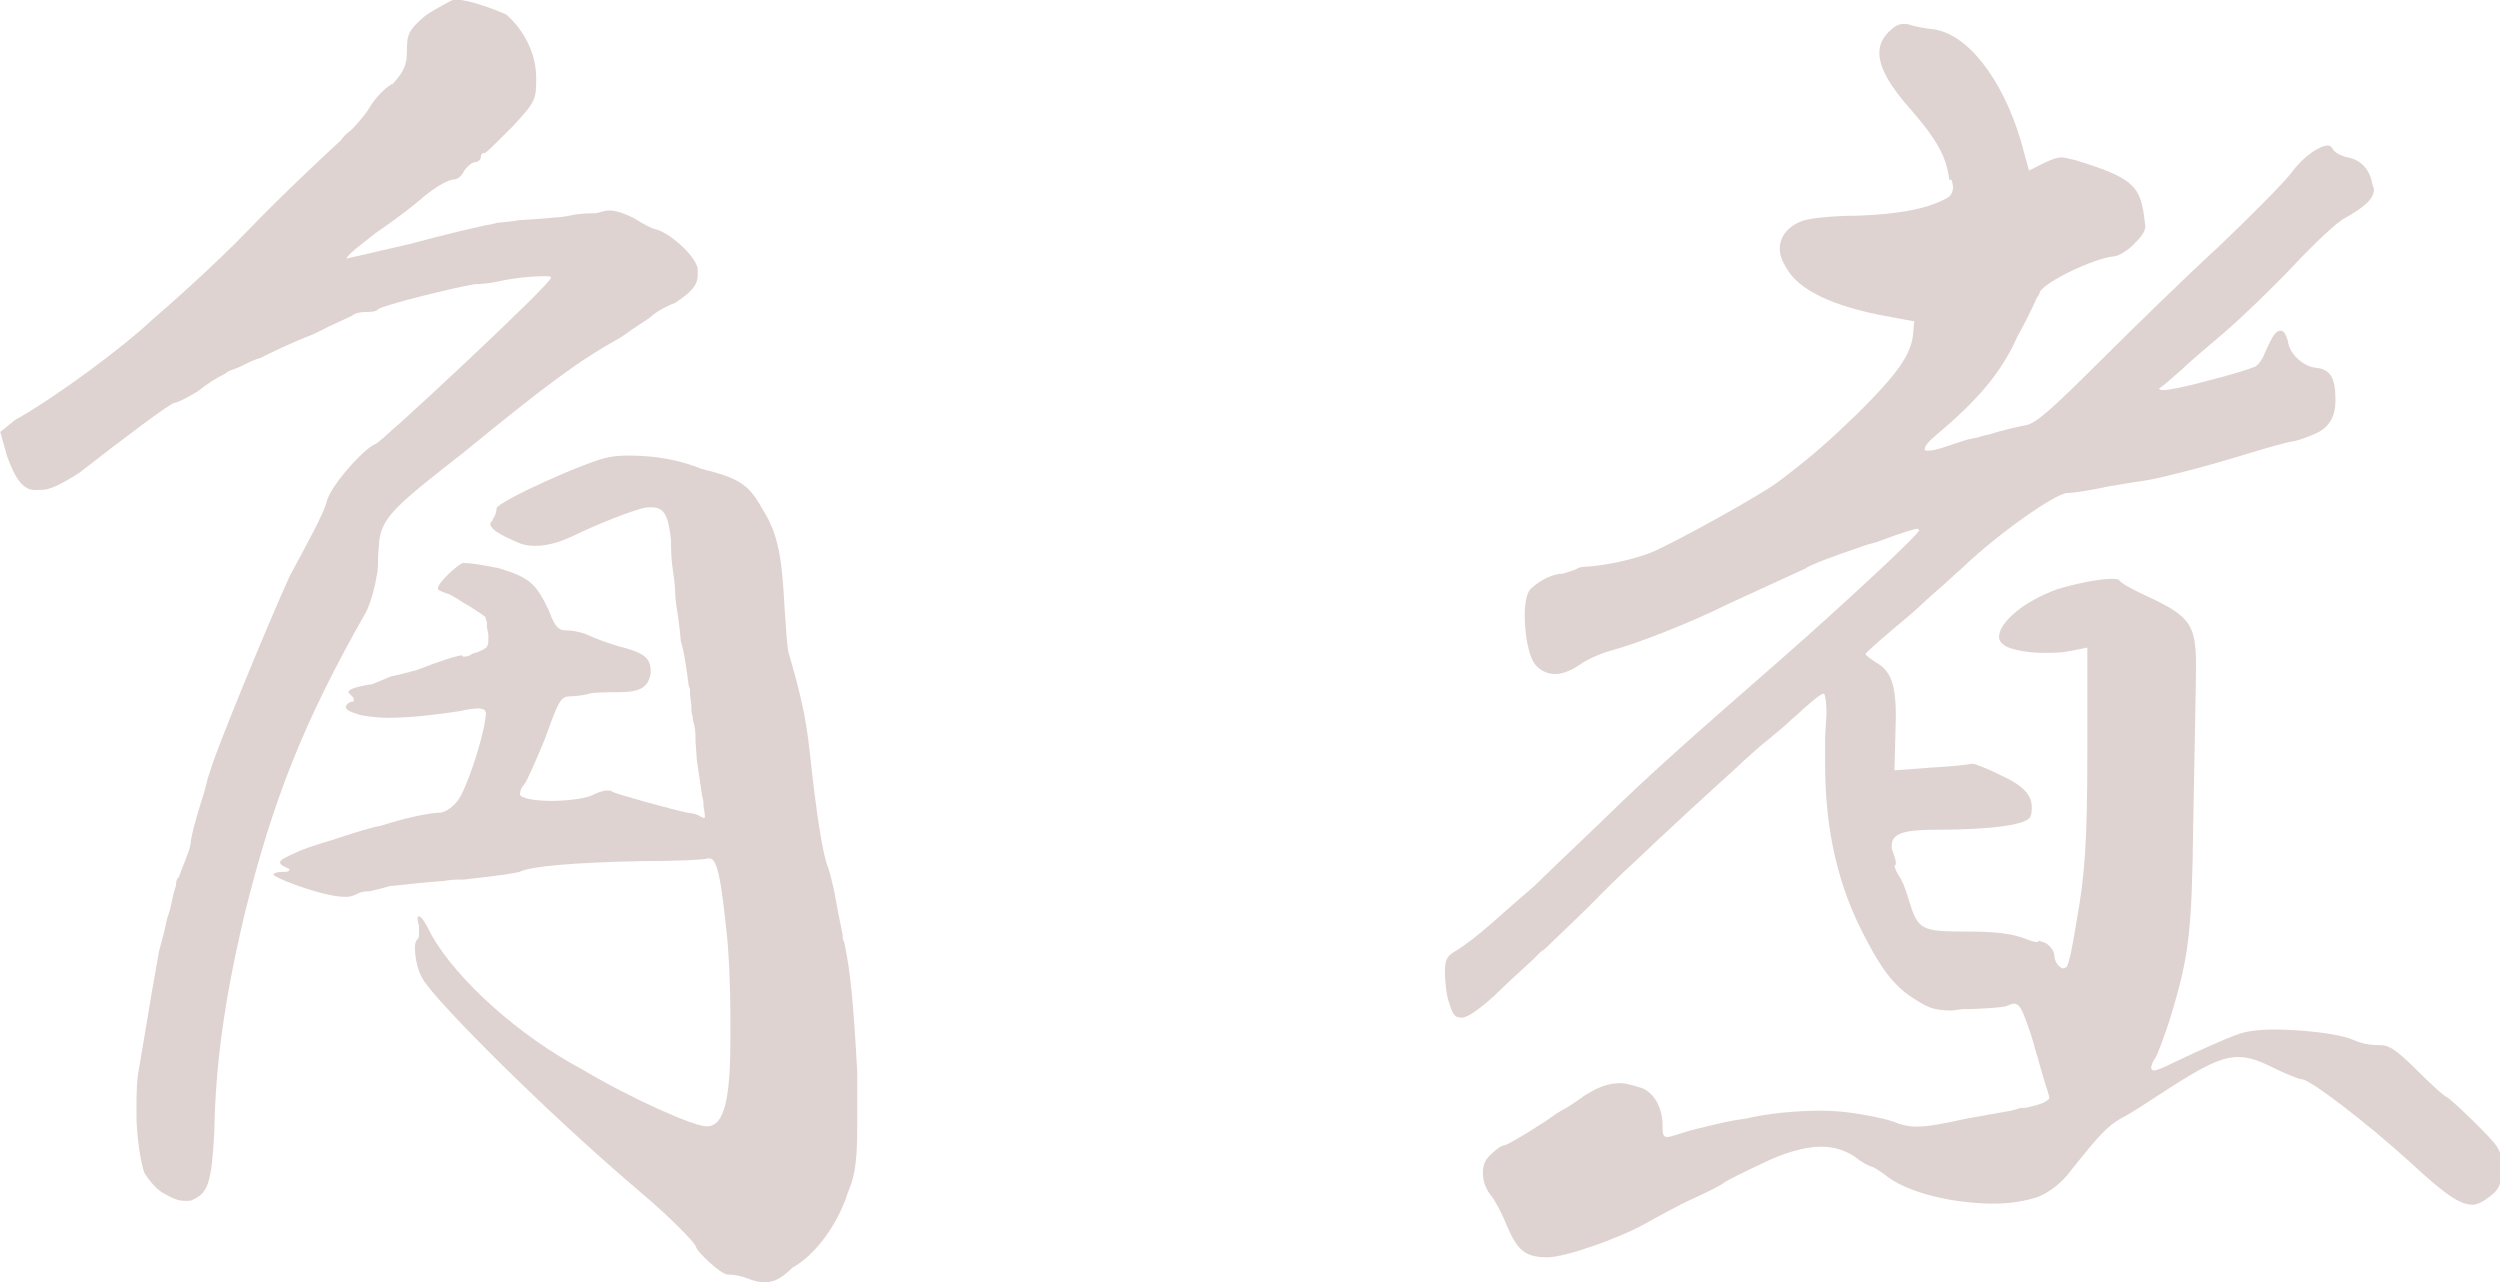
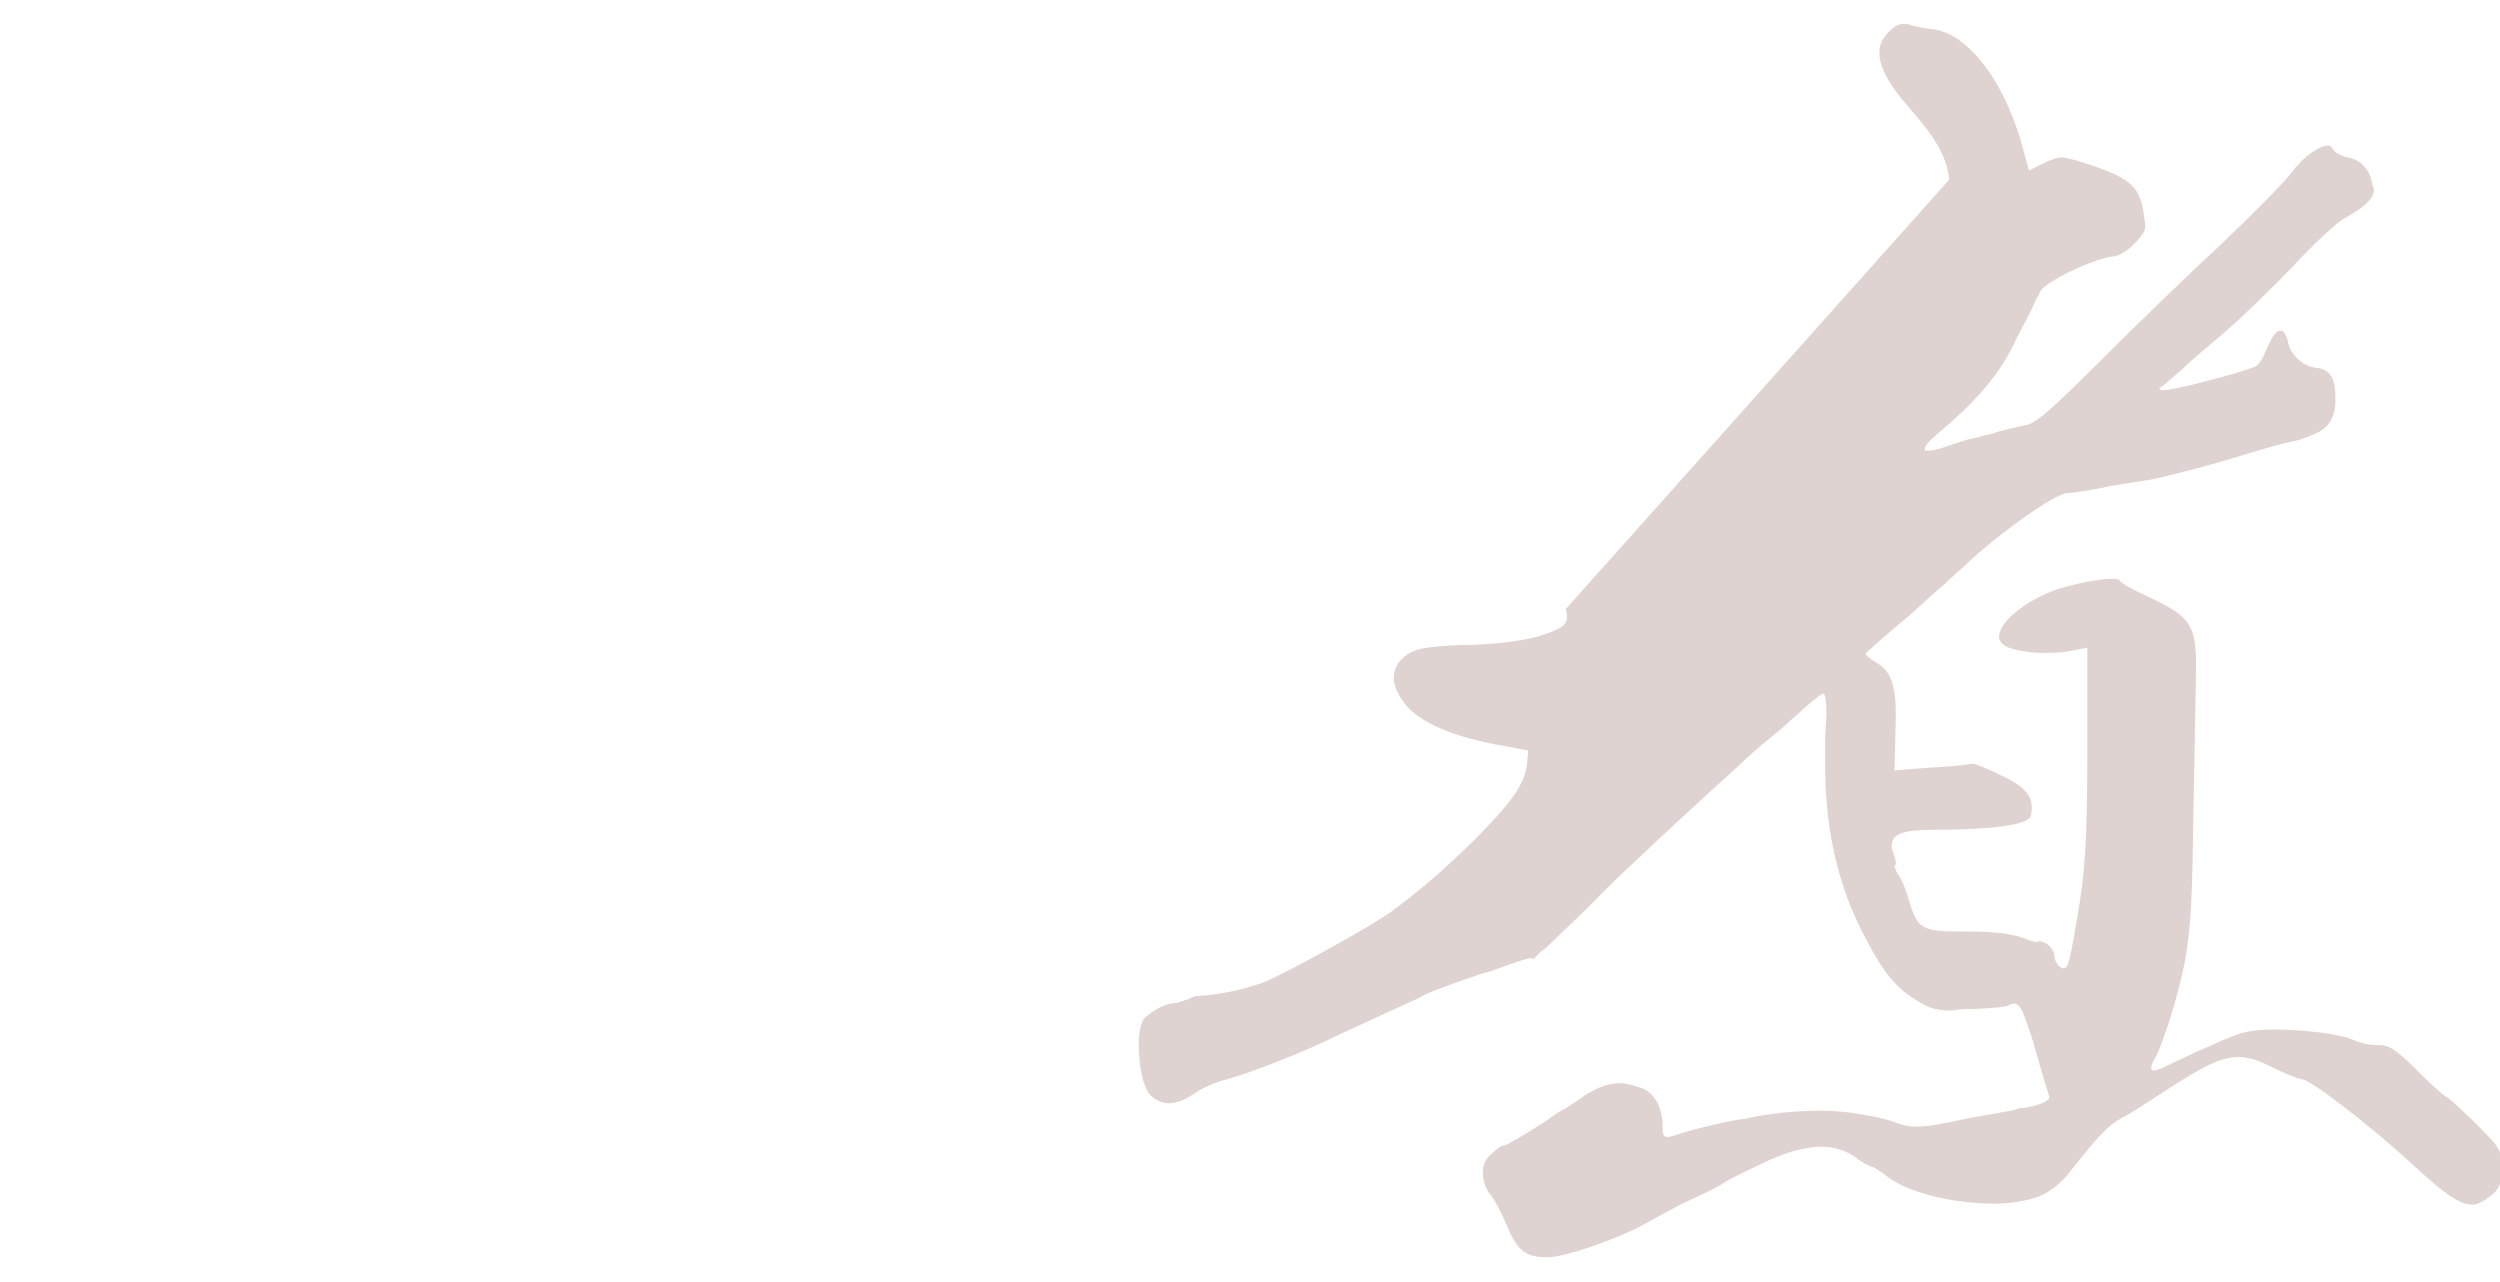
<svg xmlns="http://www.w3.org/2000/svg" id="_レイヤー_2" data-name="レイヤー 2" viewBox="0 0 90.87 46.61">
  <defs>
    <style>
      .cls-1 {
        fill: #dfd3d1;
        stroke-width: 0px;
      }
    </style>
  </defs>
  <g id="_レイヤー_1-2" data-name="レイヤー 1">
    <g>
-       <path class="cls-1" d="m14.26,3.07c.43-.48.53-.72.53-1.2,0-.62.05-.77.67-1.3.34-.24.91-.53,1.01-.58h.14c.43,0,1.34.34,1.78.53.62.53,1.1,1.39,1.1,2.3,0,.77,0,.86-.86,1.78-.72.72-.96.96-1.01.96-.1,0-.14.05-.14.14s-.1.19-.19.19c-.14,0-.34.19-.43.34-.1.19-.24.29-.34.29-.14,0-.58.14-1.39.86-.53.43-1.01.77-1.49,1.1l-.43.34c-.38.29-.58.48-.62.58l2.3-.53c1.25-.34,2.64-.67,2.98-.72l.19-.05q.58-.05.82-.1c.1,0,.86-.05,1.34-.1.19,0,.43-.05.67-.1.34-.05.62-.05.77-.05.19-.05.38-.1.48-.1.24,0,.53.1.82.24l.1.05c.29.19.67.38.72.38.53.1,1.49.96,1.58,1.44v.24c0,.38-.24.62-.82,1.01-.38.14-.77.38-.91.53l-.72.48-.34.24c-1.54.86-2.59,1.63-5.76,4.22-2.4,1.87-2.88,2.3-3.02,3.12l-.05.67c0,.24,0,.48-.05.67-.05.34-.19.91-.38,1.3-2.3,4.03-3.41,6.91-4.42,10.99-.77,3.26-1.06,5.57-1.1,7.92-.1,1.87-.24,2.21-.77,2.45-.05.05-.19.05-.24.05-.29,0-.43-.05-.86-.29-.24-.14-.48-.43-.67-.72-.14-.38-.29-1.39-.29-2.11,0-.67,0-1.3.1-1.73.43-2.59.53-3.17.72-4.22l.19-.72c.05-.24.1-.48.14-.58.1-.29.14-.53.19-.77l.1-.34c0-.1,0-.19.1-.29.05-.14.14-.38.24-.62l.05-.14c.1-.24.14-.43.14-.48,0-.14.14-.72.38-1.49.1-.29.19-.62.24-.86l.1-.29c.14-.58,2.11-5.38,2.88-7.06.62-1.15,1.25-2.3,1.34-2.69.14-.62,1.44-2.02,1.78-2.11.19-.05,6.38-5.81,6.38-6.05,0-.05-.1-.05-.29-.05-.34,0-1.01.05-1.63.19-.19.05-.62.1-.86.1-.82.14-3.36.77-3.5.91-.1.1-.29.1-.48.1s-.38.05-.48.14l-.82.38-.58.29c-.77.29-1.54.67-1.92.86-.19.05-.38.14-.58.24-.19.1-.43.19-.58.24l-.14.1c-.29.14-.67.38-.96.62-.38.24-.77.43-.86.43-.14,0-1.87,1.3-3.46,2.54-.29.19-.77.48-1.1.58-.14.05-.29.05-.53.05-.43,0-.72-.43-1.01-1.25l-.24-.86.53-.43c1.54-.86,3.98-2.69,4.94-3.6.62-.53,2.3-2.02,3.5-3.26,1.25-1.3,2.83-2.78,3.41-3.31.1-.14.14-.19.38-.38.34-.34.62-.72.67-.82.1-.19.43-.62.82-.86Zm3.6,15.89l.05-.05v-.05c.1-.1.14-.29.14-.38,0-.24,3.41-1.78,4.13-1.87.24-.05.48-.05.77-.05.77,0,1.73.14,2.54.48,1.39.34,1.73.58,2.21,1.44.58.91.72,1.73.82,3.65.05.77.1,1.44.14,1.58.43,1.49.62,2.26.77,3.6.24,2.26.48,3.79.67,4.22.05.14.14.48.19.72l.05.24c.05.29.14.77.24,1.25l.05.24c0,.1,0,.19.05.24.24,1.1.34,2.26.48,4.75v2.02c0,1.44-.14,1.87-.34,2.35-.34,1.1-1.15,2.26-2.02,2.74-.38.38-.67.53-1.01.53-.19,0-.38-.05-.62-.14-.24-.1-.53-.14-.62-.14h-.1c-.24,0-1.15-.86-1.15-1.01,0-.1-.91-1.06-2.06-2.02-3.5-2.98-7.25-6.77-7.82-7.63-.24-.34-.34-.86-.34-1.25,0-.14.05-.24.1-.29.05,0,.05-.14.05-.24v-.24c-.05-.14-.05-.24-.05-.29s0-.05.05-.05c.1,0,.24.24.48.72.91,1.58,3.12,3.6,5.47,4.85,1.78,1.06,4.03,2.06,4.51,2.06.67,0,.86-1.1.86-3.26,0-1.06,0-2.02-.1-3.41-.24-2.4-.38-3.07-.67-3.07h-.05c-.1.05-1.2.1-2.45.1-2.45.05-3.98.19-4.37.38-.14.05-.67.14-2.06.29-.24,0-.43,0-.72.05-.67.05-1.54.14-1.97.19-.34.1-.72.19-.77.19h-.05c-.14,0-.29.05-.38.1-.1.05-.24.1-.38.1-.48,0-1.15-.19-1.82-.43-.53-.19-.82-.34-.82-.38s.1-.1.34-.1c.14,0,.24,0,.24-.1t-.1-.05l-.1-.05c-.1-.05-.14-.1-.14-.14,0-.1.19-.19.62-.38.19-.1.77-.29,1.25-.43l.43-.14c.43-.14,1.06-.34,1.34-.38,1.06-.34,1.87-.48,2.16-.48.19,0,.58-.24.77-.62.38-.72.91-2.45.91-3.02t-.05-.1s-.14-.05-.19-.05-.24,0-.48.05l-.24.05c-.91.14-1.82.24-2.59.24-.38,0-.77-.05-1.01-.1-.34-.1-.53-.19-.53-.29,0-.05.05-.14.19-.19.05,0,.1,0,.1-.05s0-.1-.1-.19l-.1-.1c0-.1.19-.19.77-.29.05,0,.1,0,.19-.05l.58-.24.43-.1c.19-.05.38-.1.53-.14.86-.34,1.49-.53,1.63-.53t.05.05s.14,0,.24-.05q.14-.1.24-.1c.34-.14.43-.19.43-.43v-.24l-.05-.24v-.19l-.05-.14v-.05s-.38-.29-.82-.53c-.14-.1-.29-.19-.48-.29-.29-.1-.38-.14-.43-.19v-.05c0-.19.72-.86.91-.91.24,0,.58.05,1.3.19,1.1.34,1.34.53,1.82,1.54.19.53.34.72.58.72s.53.05.77.14c.1.05.43.19.72.29l.43.14c.96.24,1.2.43,1.2.91v.1c-.1.48-.34.67-1.2.67-.34,0-.86,0-1.01.05-.14.05-.53.1-.72.1-.34,0-.43.19-.91,1.54-.34.82-.67,1.58-.77,1.68-.1.1-.14.24-.14.34,0,.14.53.24,1.15.24s1.34-.1,1.54-.24c.24-.1.38-.14.48-.14.05,0,.14,0,.19.05.19.1,2.26.67,2.78.77.1,0,.34.05.43.14h.05l.05.05s.05,0,.05-.05,0-.14-.05-.38c0-.1,0-.24-.05-.38-.05-.38-.14-.91-.19-1.3l-.05-.67c0-.24,0-.43-.05-.62l-.05-.19v-.1c-.05-.1-.05-.24-.05-.38l-.05-.43v-.19l-.05-.14c-.05-.38-.14-1.15-.29-1.63,0-.14-.05-.53-.1-.91-.05-.29-.1-.62-.1-.86,0-.19-.05-.58-.1-.91-.05-.34-.05-.72-.05-.96-.1-.91-.24-1.2-.72-1.2h-.1c-.38,0-2.11.72-2.78,1.06-.43.19-.86.34-1.34.34-.29,0-.48-.05-.67-.14-.67-.29-.96-.48-.96-.67Z" />
-       <path class="cls-1" d="m70.85,6.53c-.1-.86-.48-1.49-1.39-2.54-.77-.86-1.15-1.54-1.15-2.06,0-.29.1-.53.34-.77.19-.19.34-.29.53-.29.1,0,.19,0,.29.05.19.05.43.1.77.14,1.25.14,2.54,1.78,3.22,4.08l.29,1.06c.82-.43,1.01-.48,1.2-.48.05,0,.29.05.48.1,2.02.62,2.35.91,2.5,2.02l.05.38c0,.19-.14.38-.43.67-.24.24-.58.43-.72.43-.67.05-2.5.91-2.69,1.3,0,.05-.05.14-.1.19-.14.34-.43.91-.72,1.44-.58,1.3-1.44,2.3-2.93,3.55-.34.29-.43.43-.43.53,0,.05.05.05.1.05.14,0,.19,0,.53-.1l.72-.24c.14-.05.34-.1.58-.14.14-.05.34-.1.38-.1.43-.14,1.06-.29,1.34-.34.38-.05.96-.58,2.69-2.3,1.2-1.2,3.17-3.12,4.37-4.22,1.15-1.1,2.35-2.3,2.64-2.69.43-.58,1.01-.96,1.3-.96.1,0,.14.05.19.14.05.1.29.24.53.29.53.1.82.48.91,1.01l.05.14c0,.38-.38.67-1.06,1.06-.24.1-1.1.91-1.87,1.73-.77.82-1.92,1.92-2.54,2.45-.62.53-1.3,1.1-1.49,1.3l-.67.58-.19.14s.05.05.14.05c.19,0,.77-.1,1.63-.34.77-.19,1.54-.43,1.63-.48.14,0,.34-.24.43-.48.34-.77.43-.86.62-.86.1,0,.19.19.24.38.05.48.58.91.96.96.58.05.77.34.77,1.2q0,.82-.62,1.15c-.29.14-.67.29-.96.34-.1,0-.96.24-1.58.43-1.54.48-3.07.86-3.6.96-.34.05-1.2.19-1.49.24-.62.14-1.3.24-1.49.24-.43,0-2.54,1.49-3.79,2.69-.34.29-.62.58-.96.86-.34.29-.67.62-1.01.91-.86.72-1.58,1.34-1.58,1.39s.19.19.43.34c.48.29.67.77.67,1.92l-.05,1.97,1.34-.1c.87-.05,1.25-.1,1.49-.14.1,0,.58.19,1.06.43.82.38,1.1.72,1.1,1.15,0,.1,0,.24-.05.34-.1.29-1.34.48-3.46.48-1.15,0-1.58.14-1.58.58,0,.1,0,.14.05.24.05.14.1.29.1.38,0,.05,0,.1-.05.1,0,.05.05.19.14.34.14.19.29.58.38.91.34,1.1.43,1.15,2.16,1.15,1.1,0,1.63.1,2.02.24.24.1.38.14.48.14h.05v-.05s.19.05.29.1c.14.1.29.29.29.43,0,.24.19.48.34.48t.1-.05c.1-.1.24-.86.38-1.73.29-1.63.38-2.78.38-6.14v-3.74l-.72.14c-.29.05-.58.05-.86.05-.58,0-1.1-.1-1.39-.24-.14-.1-.24-.19-.24-.34,0-.53.91-1.3,2.11-1.73.62-.19,1.49-.38,1.97-.38.14,0,.24,0,.29.05.05.1.48.34,1.01.58,1.54.72,1.78,1.01,1.78,2.5,0,.53-.05,3.12-.1,5.71-.05,4.03-.14,4.85-.86,7.2-.19.58-.43,1.25-.53,1.39s-.14.29-.14.34.05.1.1.1c.1,0,.34-.1.72-.29,1.01-.48,2.3-1.06,2.59-1.1.19-.05.58-.1,1.01-.1,1.01,0,2.4.14,2.93.38.34.14.58.19,1.01.19.29,0,.58.19,1.3.91.53.53,1.01.96,1.06.96s.53.43,1.06.96c.86.86.96.96.96,1.58,0,.72-.1.86-.58,1.2-.14.1-.34.19-.48.19-.48,0-1.06-.43-2.26-1.54-1.58-1.44-3.65-3.02-3.94-3.02-.1,0-.58-.19-1.06-.43-.48-.24-.86-.38-1.25-.38-.62,0-1.3.34-2.69,1.25-.58.38-1.25.82-1.54.96-.53.29-.86.67-1.82,1.87-.38.53-.86.86-1.25,1.01-.43.14-.96.24-1.58.24-1.44,0-3.17-.38-3.98-1.06-.19-.14-.43-.29-.48-.29s-.34-.14-.58-.34c-.34-.24-.77-.38-1.25-.38-.62,0-1.39.24-2.16.62-.62.29-1.2.58-1.34.67-.1.1-.67.38-1.2.62-.43.19-1.3.67-1.73.91-.96.53-2.88,1.2-3.5,1.2-.82,0-1.1-.24-1.49-1.15-.19-.48-.48-1.01-.58-1.1-.19-.24-.29-.53-.29-.82,0-.24.05-.43.24-.62.19-.19.43-.38.53-.38s.67-.34,1.34-.77c.24-.14.48-.34.72-.48.19-.1.34-.19.48-.29.14-.1.29-.19.34-.24.53-.34.91-.48,1.34-.48.24,0,.53.1.82.19.43.19.72.72.72,1.34,0,.29,0,.43.19.43.05,0,.38-.1.82-.24.19-.05.96-.24,1.2-.29.24-.05.48-.1.82-.14.77-.19,1.82-.29,2.74-.29.48,0,.91.05,1.25.1.86.14,1.25.24,1.58.38.19.05.38.1.62.1.43,0,.96-.1,1.82-.29l1.63-.29s.19-.05.34-.1c.14,0,.24,0,.38-.05.24-.05.53-.14.67-.29,0-.1-.1-.38-.19-.67-.05-.19-.1-.34-.14-.48-.05-.19-.1-.38-.14-.48-.05-.19-.19-.72-.34-1.1-.19-.53-.29-.72-.48-.72-.05,0-.19.05-.29.1-.29.05-1.01.1-1.58.1l-.38.05c-.62,0-.86-.1-1.3-.38-.72-.43-1.2-1.01-1.82-2.21-1.01-1.87-1.49-3.94-1.49-6.34v-1.01l.05-.86c0-.38-.05-.72-.1-.72-.1,0-.38.24-.77.58-.1.1-.19.19-.38.34-.19.19-.48.43-.77.67-.43.34-.96.82-1.25,1.1-.91.82-2.74,2.5-3.74,3.46-.53.48-1.06,1.01-1.58,1.54-.62.62-1.2,1.15-1.54,1.49-.05.05-.14.14-.24.19l-.29.29c-.53.48-1.1,1.01-1.39,1.3-.58.53-1.01.82-1.2.82-.29,0-.34-.14-.48-.58-.1-.29-.14-.82-.14-1.1,0-.48.1-.58.43-.77.24-.14.82-.58,1.3-1.01.48-.43,1.15-1.01,1.49-1.3.24-.24,1.39-1.34,2.45-2.35,1.82-1.78,3.07-2.88,6.48-5.86,2.35-2.06,5.09-4.61,5.09-4.75t-.05-.05c-.14,0-.58.14-1.49.48-.19.05-.38.1-.62.19-1.01.34-1.87.67-1.97.77l-2.83,1.3c-1.34.67-3.31,1.44-4.22,1.68-.38.1-.91.34-1.1.48-.34.24-.67.38-.96.38-.24,0-.48-.1-.67-.29-.29-.29-.43-1.15-.43-1.87,0-.48.1-.86.24-.96.38-.34.82-.53,1.15-.53l.43-.14c.1-.05.19-.1.24-.1.96-.05,1.92-.29,2.54-.53.82-.34,4.13-2.16,4.71-2.64,1.2-.91,1.78-1.44,2.83-2.45,1.39-1.39,1.87-2.06,1.97-2.78l.05-.53-1.29-.24c-1.68-.34-2.74-.86-3.22-1.49-.24-.34-.38-.62-.38-.91,0-.43.29-.82.82-1.01.24-.1,1.15-.19,1.97-.19,1.49-.05,2.5-.24,3.17-.58.24-.1.34-.24.34-.48l-.05-.24Z" />
+       <path class="cls-1" d="m70.85,6.53c-.1-.86-.48-1.49-1.39-2.54-.77-.86-1.15-1.54-1.15-2.06,0-.29.1-.53.34-.77.19-.19.34-.29.53-.29.1,0,.19,0,.29.05.19.05.43.1.77.14,1.25.14,2.54,1.78,3.22,4.08l.29,1.06c.82-.43,1.01-.48,1.2-.48.05,0,.29.05.48.1,2.02.62,2.35.91,2.5,2.02l.05.38c0,.19-.14.38-.43.67-.24.24-.58.43-.72.43-.67.05-2.5.91-2.69,1.3,0,.05-.05.14-.1.19-.14.34-.43.91-.72,1.44-.58,1.3-1.44,2.3-2.93,3.55-.34.29-.43.43-.43.53,0,.05.05.05.1.05.14,0,.19,0,.53-.1l.72-.24c.14-.05.34-.1.58-.14.14-.05.34-.1.38-.1.43-.14,1.06-.29,1.34-.34.38-.05.96-.58,2.69-2.3,1.2-1.2,3.17-3.12,4.37-4.22,1.15-1.1,2.35-2.3,2.64-2.69.43-.58,1.01-.96,1.3-.96.1,0,.14.05.19.14.05.1.29.24.53.29.53.1.82.48.91,1.01l.05.14c0,.38-.38.67-1.06,1.06-.24.1-1.1.91-1.87,1.73-.77.82-1.92,1.92-2.54,2.45-.62.53-1.3,1.1-1.49,1.3l-.67.58-.19.14s.05.05.14.05c.19,0,.77-.1,1.63-.34.77-.19,1.54-.43,1.63-.48.14,0,.34-.24.43-.48.34-.77.43-.86.62-.86.1,0,.19.19.24.38.05.48.58.91.96.96.58.05.77.34.77,1.2q0,.82-.62,1.15c-.29.14-.67.29-.96.34-.1,0-.96.24-1.58.43-1.54.48-3.07.86-3.6.96-.34.05-1.2.19-1.49.24-.62.14-1.3.24-1.49.24-.43,0-2.54,1.49-3.79,2.69-.34.29-.62.58-.96.86-.34.29-.67.62-1.01.91-.86.72-1.58,1.34-1.58,1.39s.19.19.43.34c.48.29.67.77.67,1.92l-.05,1.97,1.34-.1c.87-.05,1.25-.1,1.49-.14.1,0,.58.19,1.06.43.82.38,1.1.72,1.1,1.15,0,.1,0,.24-.05.34-.1.29-1.34.48-3.46.48-1.15,0-1.58.14-1.58.58,0,.1,0,.14.05.24.05.14.1.29.1.38,0,.05,0,.1-.05.1,0,.05.05.19.14.34.14.19.29.58.38.91.34,1.1.43,1.15,2.16,1.15,1.1,0,1.63.1,2.02.24.24.1.38.14.48.14h.05v-.05s.19.05.29.1c.14.1.29.29.29.43,0,.24.19.48.34.48t.1-.05c.1-.1.24-.86.38-1.73.29-1.63.38-2.78.38-6.14v-3.74l-.72.14c-.29.05-.58.05-.86.05-.58,0-1.1-.1-1.39-.24-.14-.1-.24-.19-.24-.34,0-.53.91-1.3,2.11-1.73.62-.19,1.49-.38,1.97-.38.14,0,.24,0,.29.05.05.1.48.34,1.01.58,1.54.72,1.78,1.01,1.78,2.5,0,.53-.05,3.12-.1,5.71-.05,4.03-.14,4.85-.86,7.2-.19.58-.43,1.25-.53,1.39s-.14.29-.14.34.05.1.1.1c.1,0,.34-.1.72-.29,1.01-.48,2.3-1.06,2.59-1.1.19-.05.58-.1,1.01-.1,1.01,0,2.4.14,2.93.38.34.14.58.19,1.01.19.29,0,.58.19,1.3.91.53.53,1.01.96,1.06.96s.53.43,1.06.96c.86.86.96.96.96,1.58,0,.72-.1.86-.58,1.2-.14.1-.34.19-.48.19-.48,0-1.06-.43-2.26-1.54-1.58-1.44-3.65-3.02-3.94-3.02-.1,0-.58-.19-1.06-.43-.48-.24-.86-.38-1.25-.38-.62,0-1.3.34-2.69,1.25-.58.38-1.25.82-1.54.96-.53.29-.86.67-1.82,1.87-.38.53-.86.86-1.25,1.01-.43.14-.96.24-1.58.24-1.44,0-3.17-.38-3.98-1.06-.19-.14-.43-.29-.48-.29s-.34-.14-.58-.34c-.34-.24-.77-.38-1.25-.38-.62,0-1.39.24-2.16.62-.62.29-1.2.58-1.34.67-.1.1-.67.38-1.2.62-.43.19-1.3.67-1.73.91-.96.53-2.88,1.2-3.5,1.2-.82,0-1.1-.24-1.49-1.15-.19-.48-.48-1.01-.58-1.1-.19-.24-.29-.53-.29-.82,0-.24.05-.43.24-.62.19-.19.43-.38.53-.38s.67-.34,1.34-.77c.24-.14.48-.34.72-.48.19-.1.34-.19.48-.29.14-.1.29-.19.34-.24.53-.34.91-.48,1.34-.48.24,0,.53.1.82.19.43.19.72.72.72,1.34,0,.29,0,.43.19.43.05,0,.38-.1.82-.24.19-.05.96-.24,1.2-.29.24-.05.48-.1.82-.14.77-.19,1.82-.29,2.74-.29.48,0,.91.05,1.25.1.86.14,1.25.24,1.58.38.19.05.38.1.62.1.43,0,.96-.1,1.82-.29l1.63-.29s.19-.05.34-.1c.14,0,.24,0,.38-.05.24-.05.53-.14.67-.29,0-.1-.1-.38-.19-.67-.05-.19-.1-.34-.14-.48-.05-.19-.1-.38-.14-.48-.05-.19-.19-.72-.34-1.1-.19-.53-.29-.72-.48-.72-.05,0-.19.05-.29.1-.29.05-1.01.1-1.58.1l-.38.05c-.62,0-.86-.1-1.3-.38-.72-.43-1.2-1.01-1.82-2.21-1.01-1.87-1.49-3.94-1.49-6.34v-1.01l.05-.86c0-.38-.05-.72-.1-.72-.1,0-.38.24-.77.58-.1.1-.19.19-.38.34-.19.19-.48.43-.77.67-.43.34-.96.82-1.25,1.1-.91.82-2.74,2.5-3.74,3.46-.53.48-1.06,1.01-1.58,1.54-.62.62-1.2,1.15-1.54,1.49-.05.05-.14.14-.24.19l-.29.29t-.05-.05c-.14,0-.58.14-1.49.48-.19.05-.38.1-.62.19-1.01.34-1.87.67-1.97.77l-2.83,1.3c-1.34.67-3.31,1.44-4.22,1.68-.38.1-.91.34-1.1.48-.34.24-.67.38-.96.38-.24,0-.48-.1-.67-.29-.29-.29-.43-1.15-.43-1.87,0-.48.1-.86.24-.96.38-.34.82-.53,1.15-.53l.43-.14c.1-.05.19-.1.24-.1.96-.05,1.92-.29,2.54-.53.82-.34,4.13-2.16,4.71-2.64,1.2-.91,1.78-1.44,2.83-2.45,1.39-1.39,1.87-2.06,1.97-2.78l.05-.53-1.29-.24c-1.68-.34-2.74-.86-3.22-1.49-.24-.34-.38-.62-.38-.91,0-.43.29-.82.82-1.01.24-.1,1.15-.19,1.97-.19,1.49-.05,2.5-.24,3.17-.58.24-.1.34-.24.34-.48l-.05-.24Z" />
    </g>
  </g>
</svg>